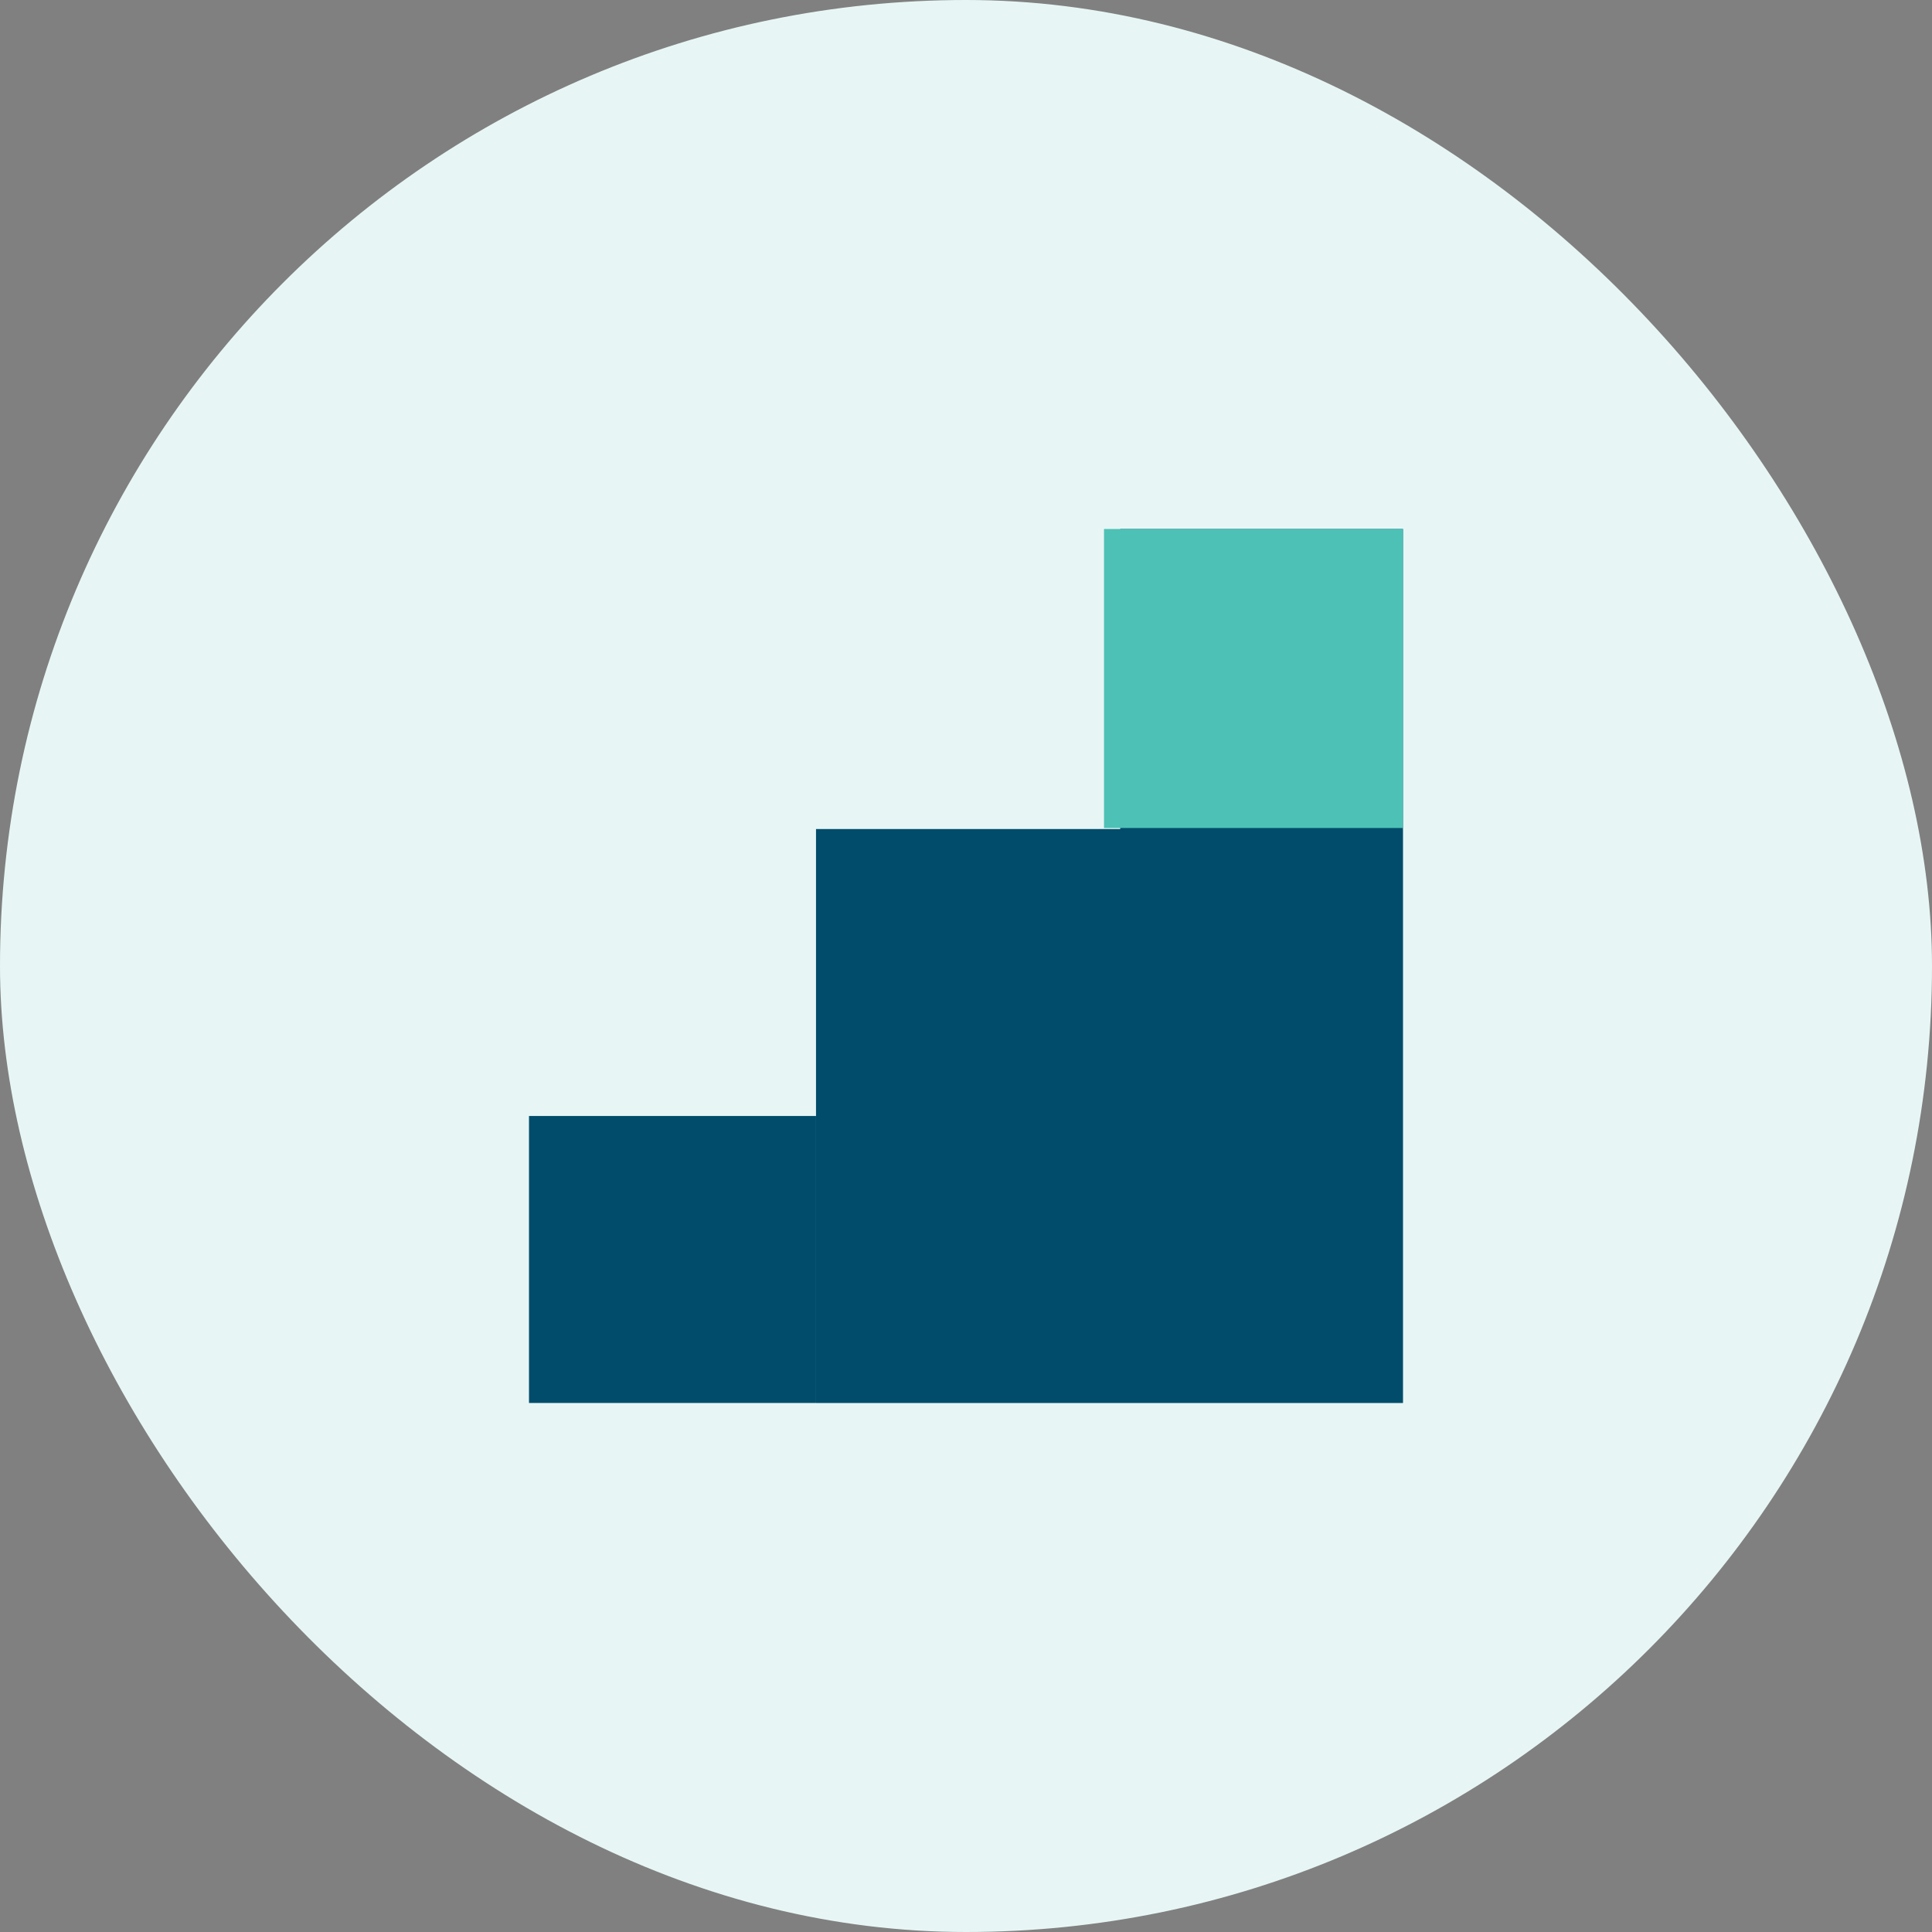
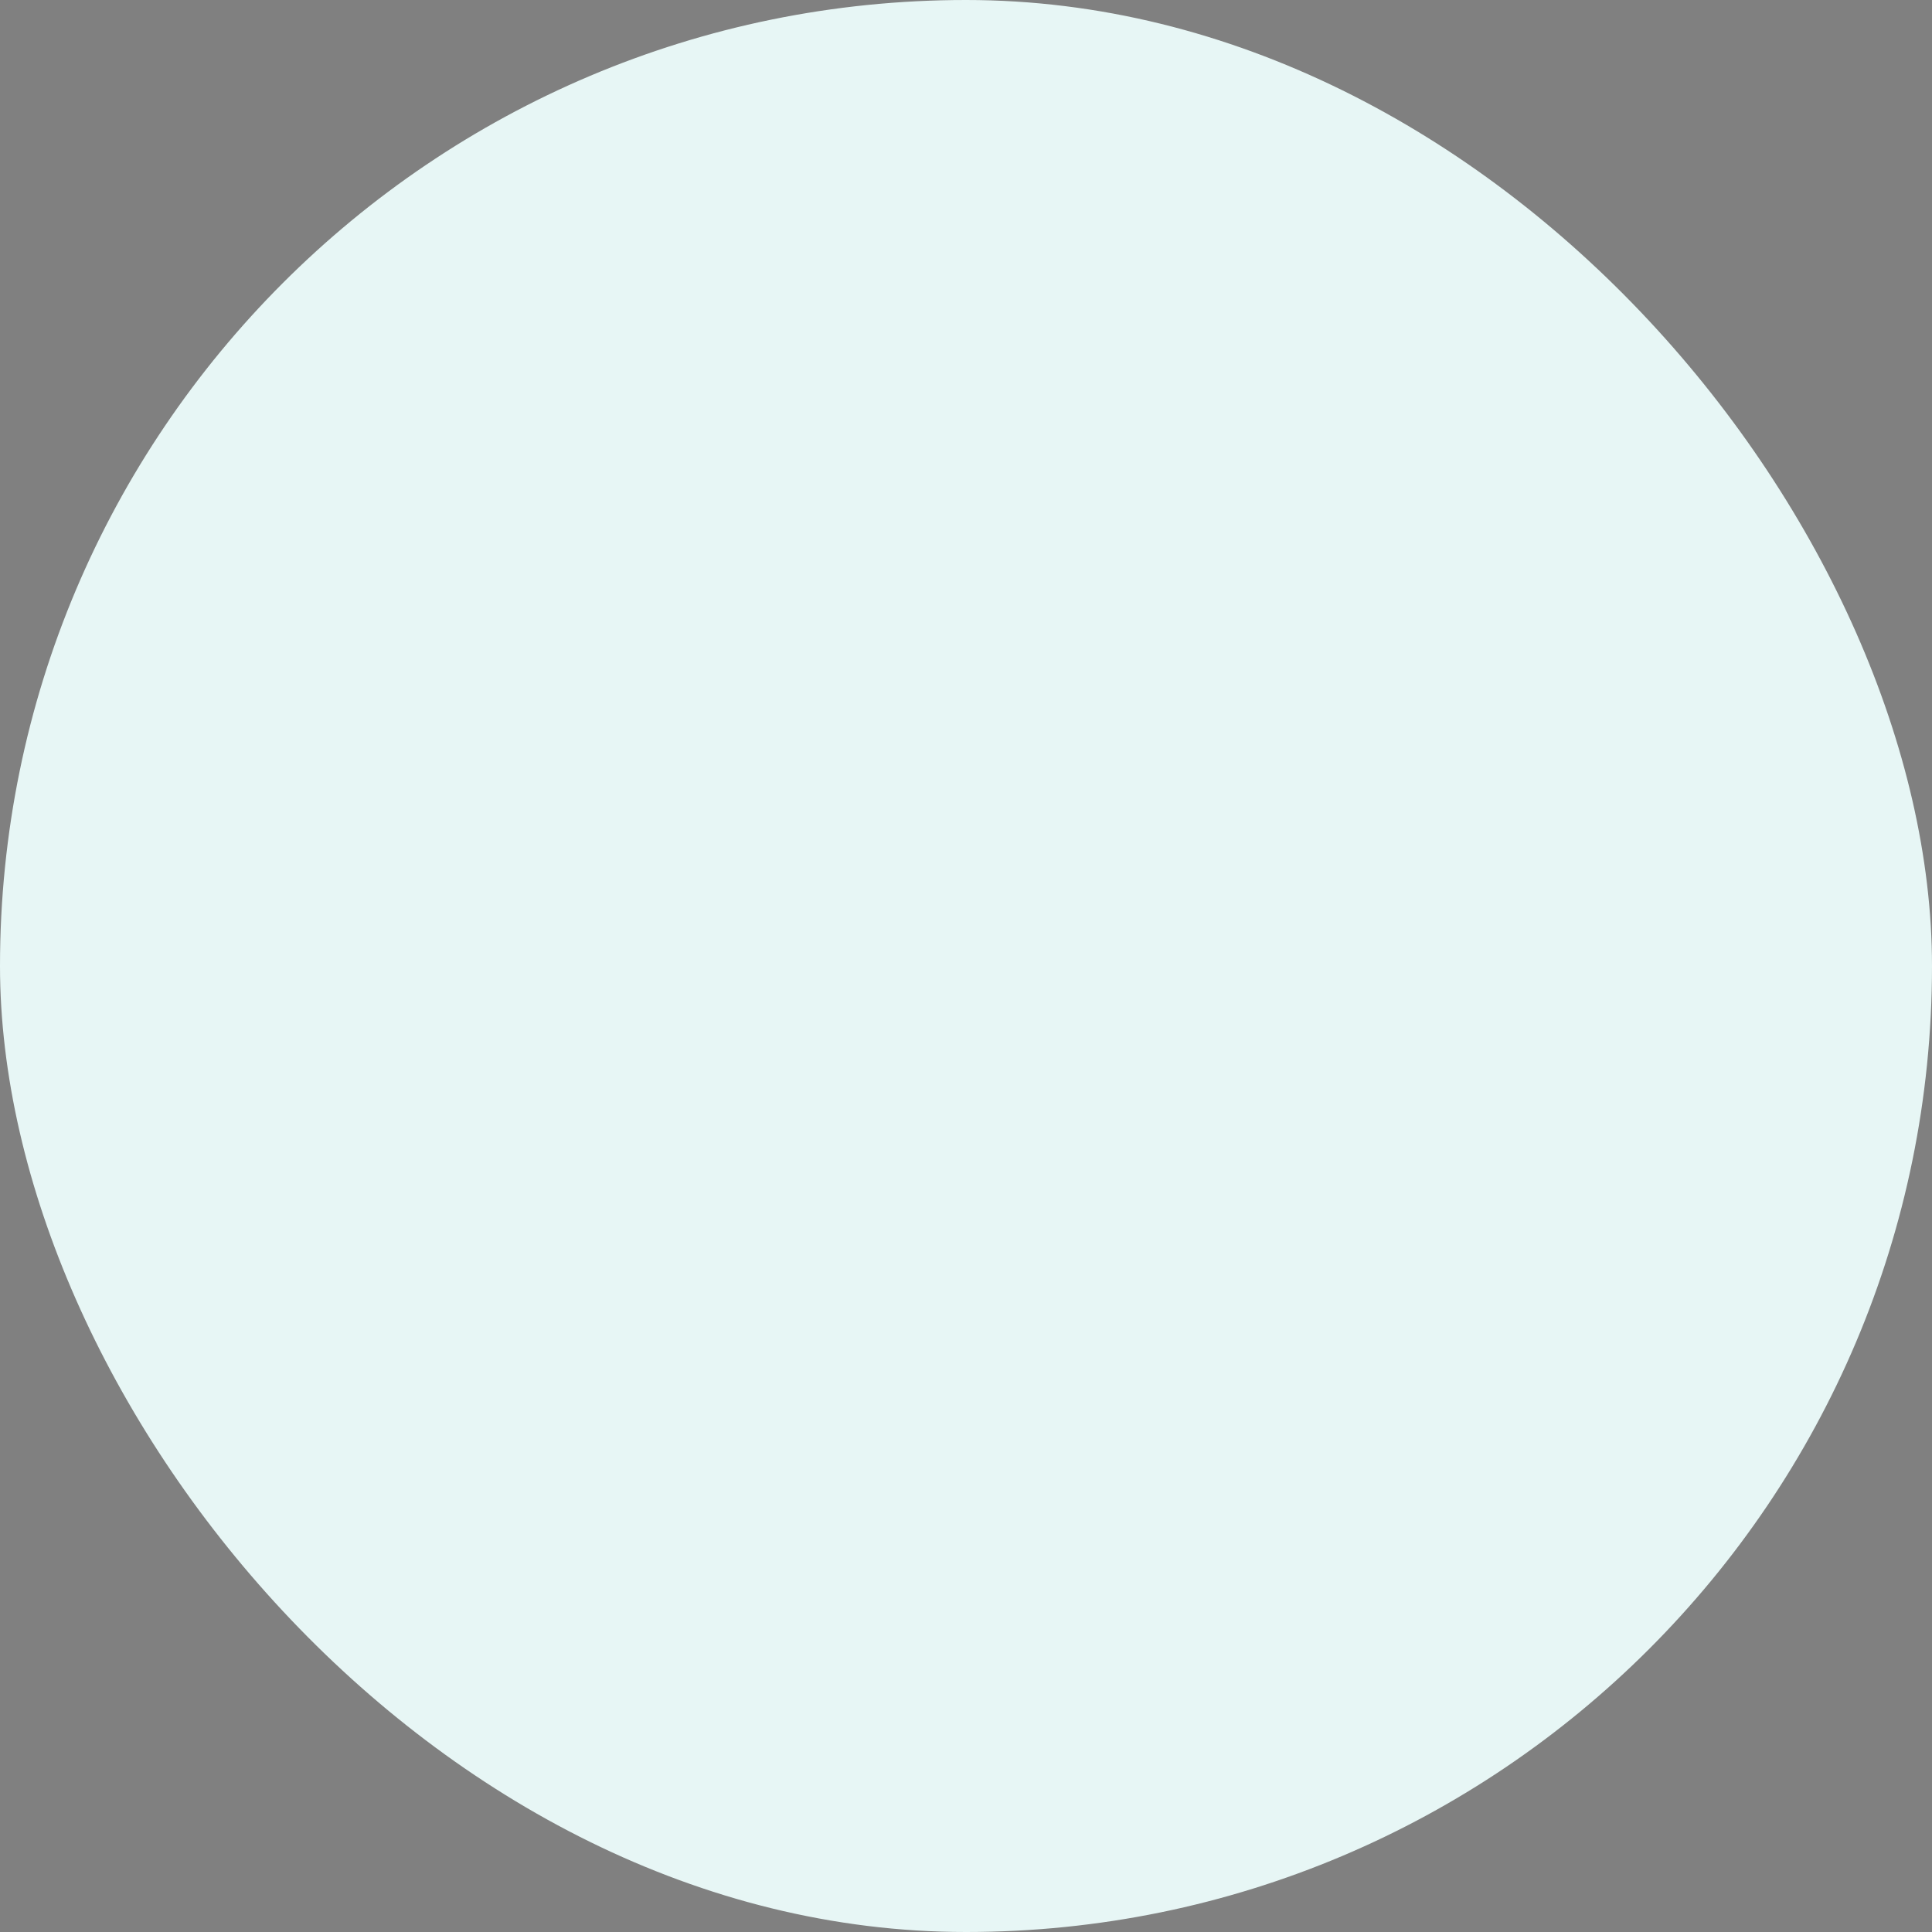
<svg xmlns="http://www.w3.org/2000/svg" width="63" height="63" viewBox="0 0 63 63" fill="none">
  <rect x="0" y="0" width="63" height="63" fill="#808080" stroke="none" />
  <rect width="63" height="63" rx="31.5" fill="#E7F6F5" />
-   <path fill-rule="evenodd" clip-rule="evenodd" d="M45.749 17.25H36.529V27.034H26.609V45.75H45.75V27.034H45.749V17.25ZM17.25 36.391H26.608V45.749H17.25V36.391Z" fill="#004C6A" />
-   <rect x="36" y="17.25" width="9.75" height="9.75" fill="#4DC1B6" />
</svg>